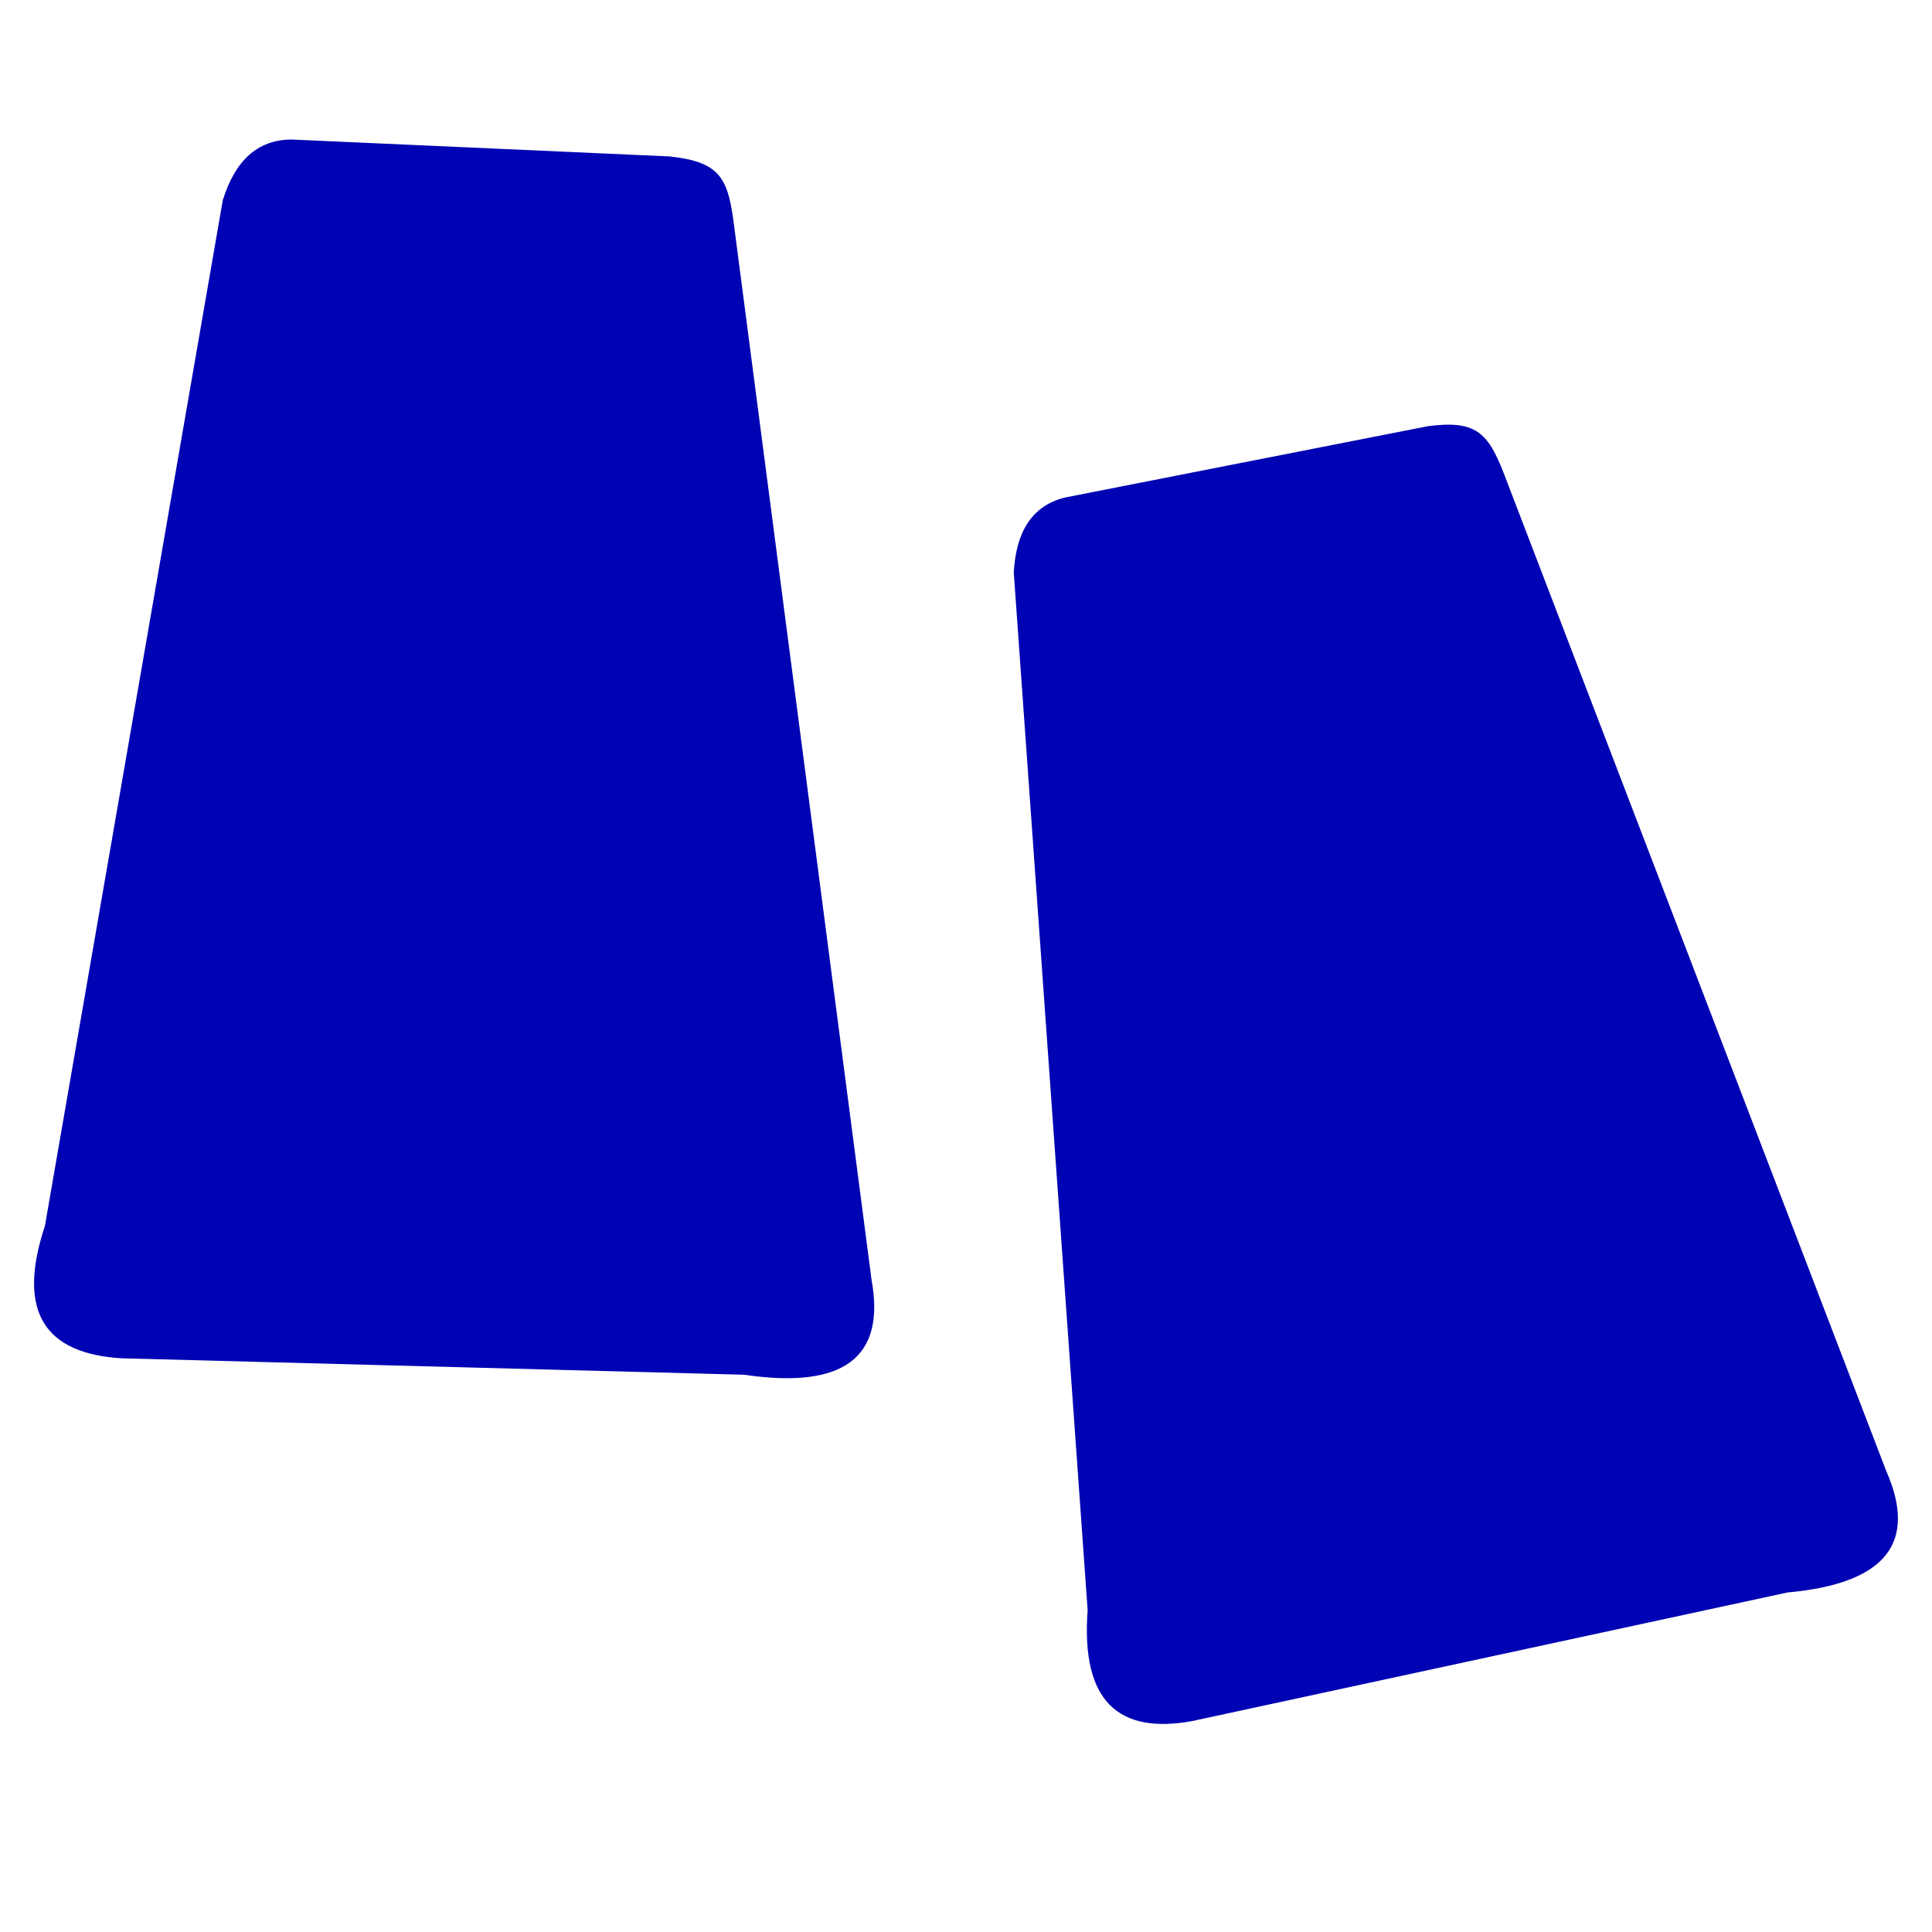
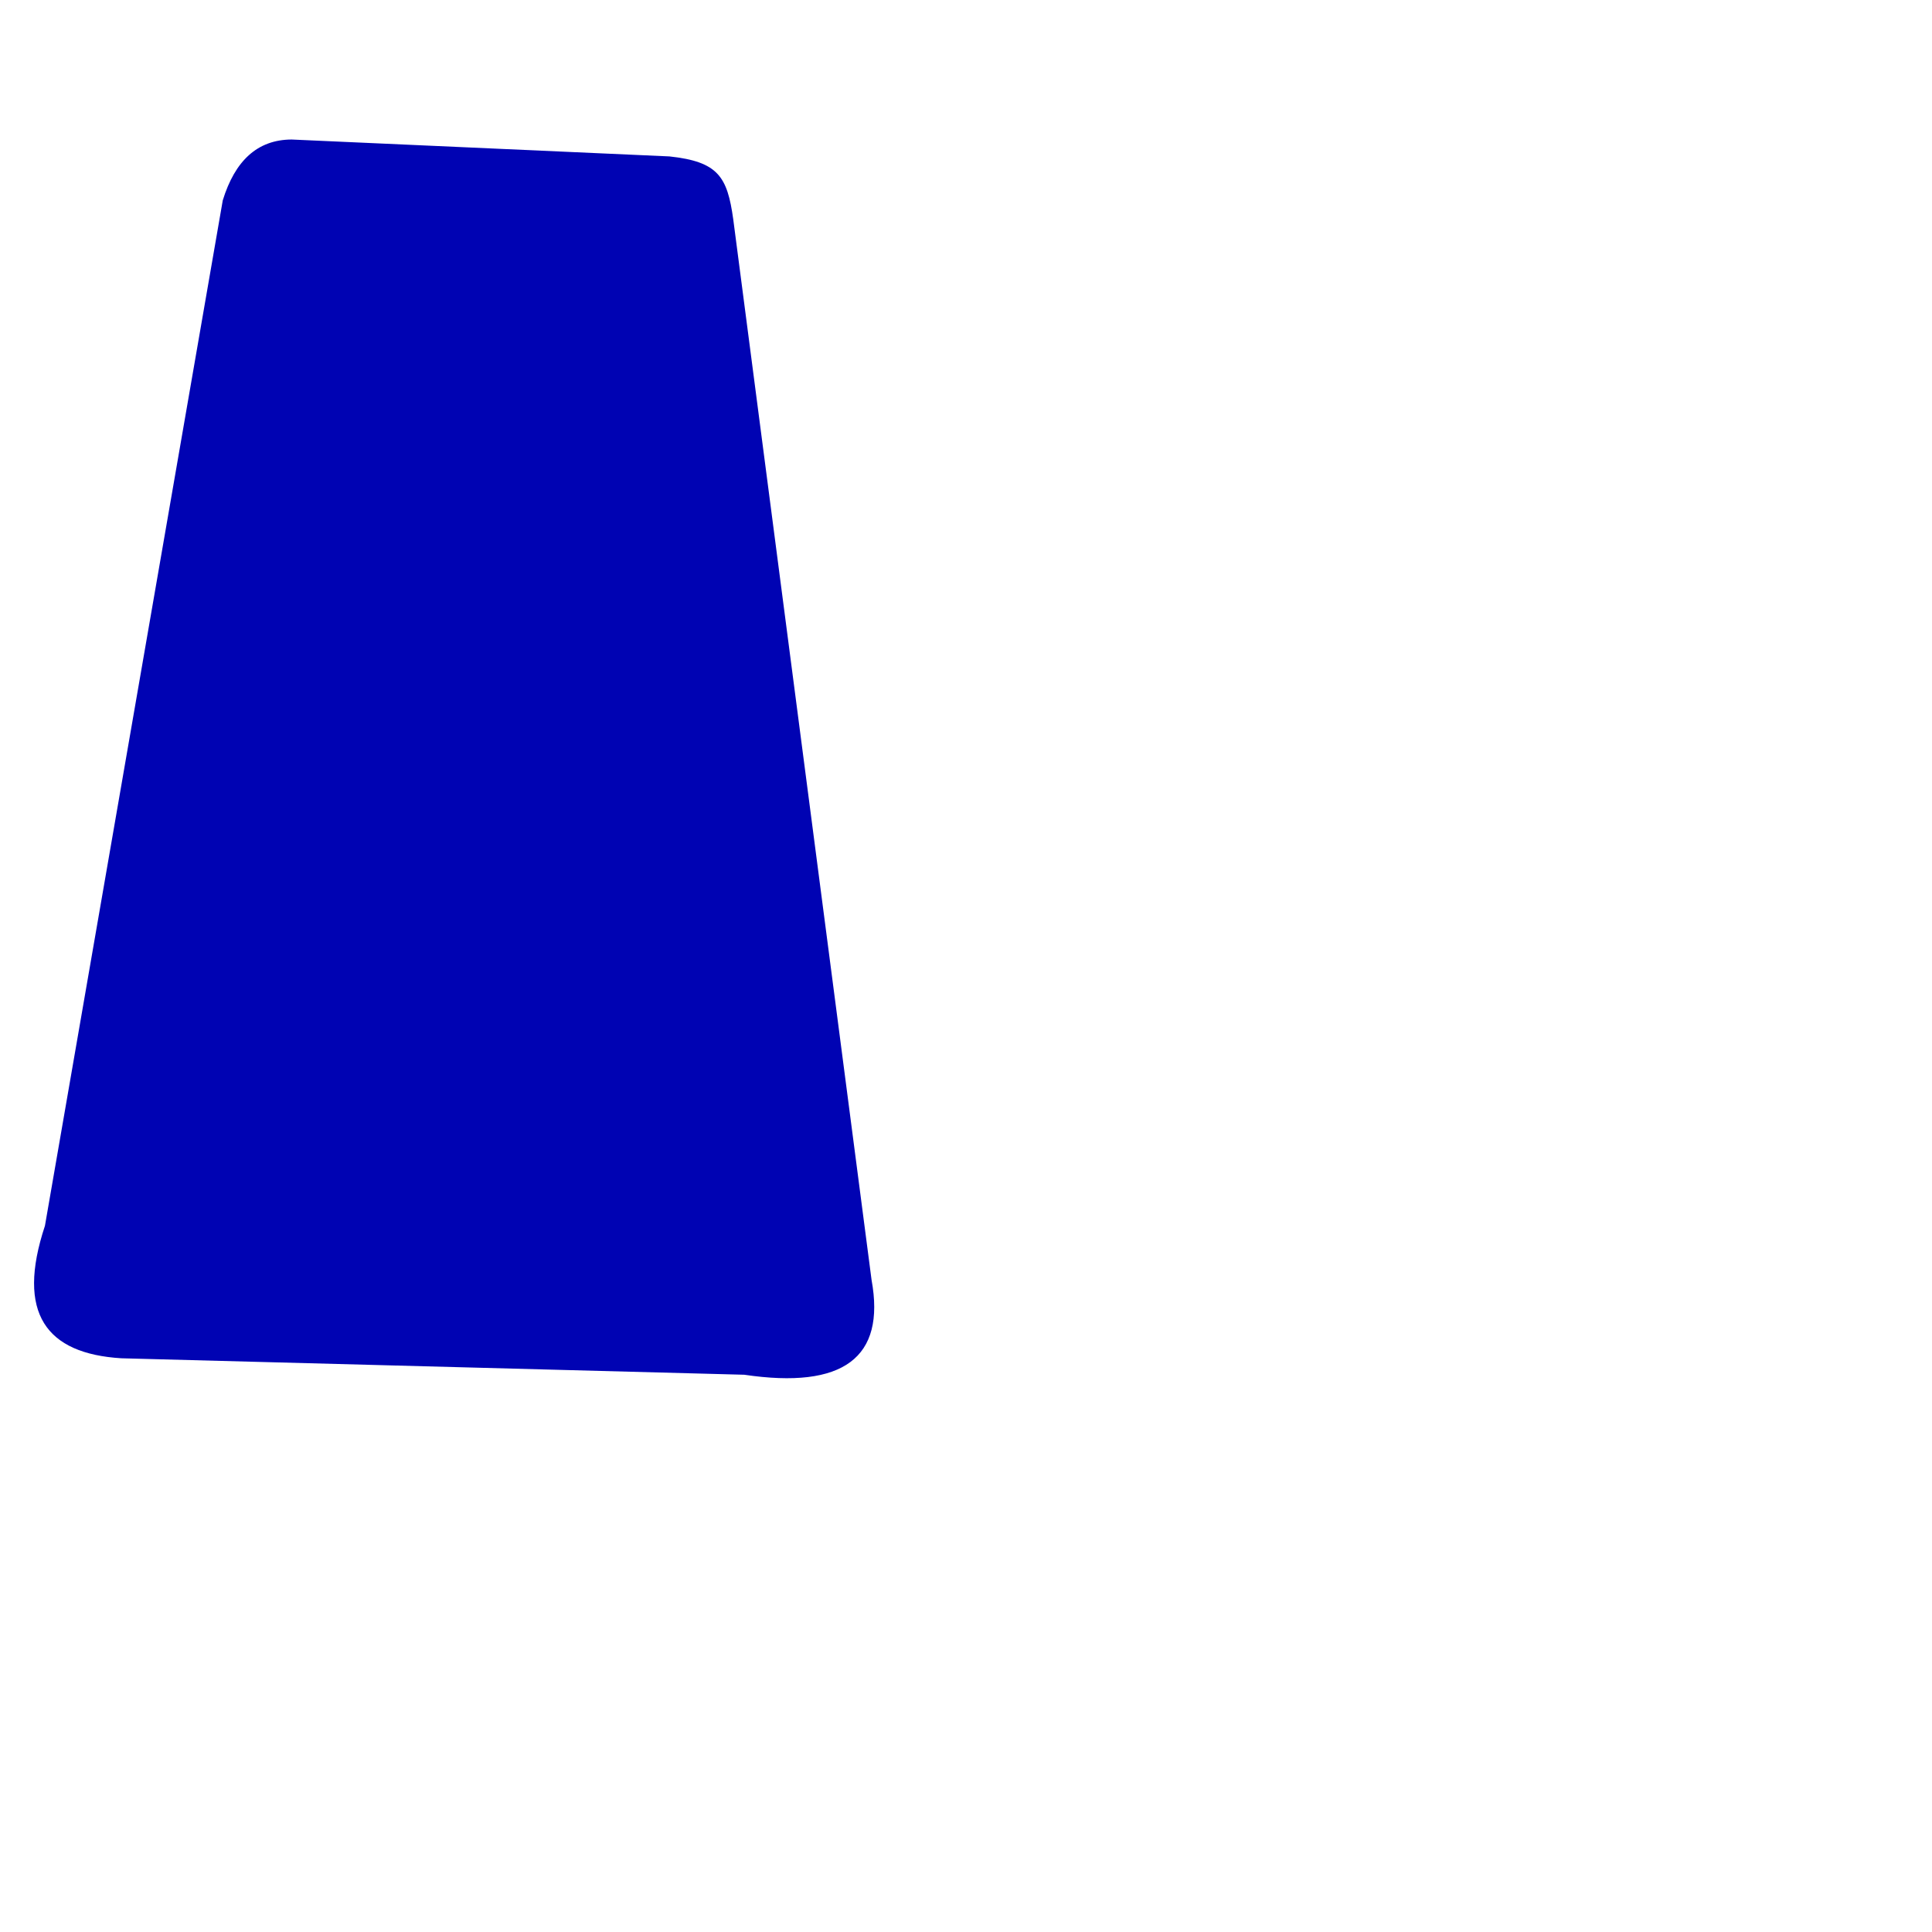
<svg xmlns="http://www.w3.org/2000/svg" width="100%" height="100%" viewBox="0 0 500 500" version="1.1" xml:space="preserve" style="fill-rule:evenodd;clip-rule:evenodd;stroke-linejoin:round;stroke-miterlimit:2;">
-   <path d="M389.076,122.232L488.13,380.63C496.4,399.367 487.874,409.854 462.627,412.127L308.408,445.438C289.636,448.808 279.708,440.497 281.482,416.73L262.363,148.21C262.929,137.576 267.121,130.859 275.593,128.762L369.535,110.298C381.869,108.68 385.02,111.928 389.076,122.232Z" style="fill:rgb(0,3,179);" />
  <path d="M189.758,56.712L225.56,331.242C229.237,351.407 218.232,359.569 192.613,355.782L31.416,351.521C11.961,350.337 4.115,339.906 11.63,317.24L57.649,51.859C60.785,41.663 66.574,36.133 75.493,36.108L173.243,40.479C185.883,41.837 188.225,45.74 189.758,56.712Z" style="fill:rgb(0,3,179);" />
</svg>